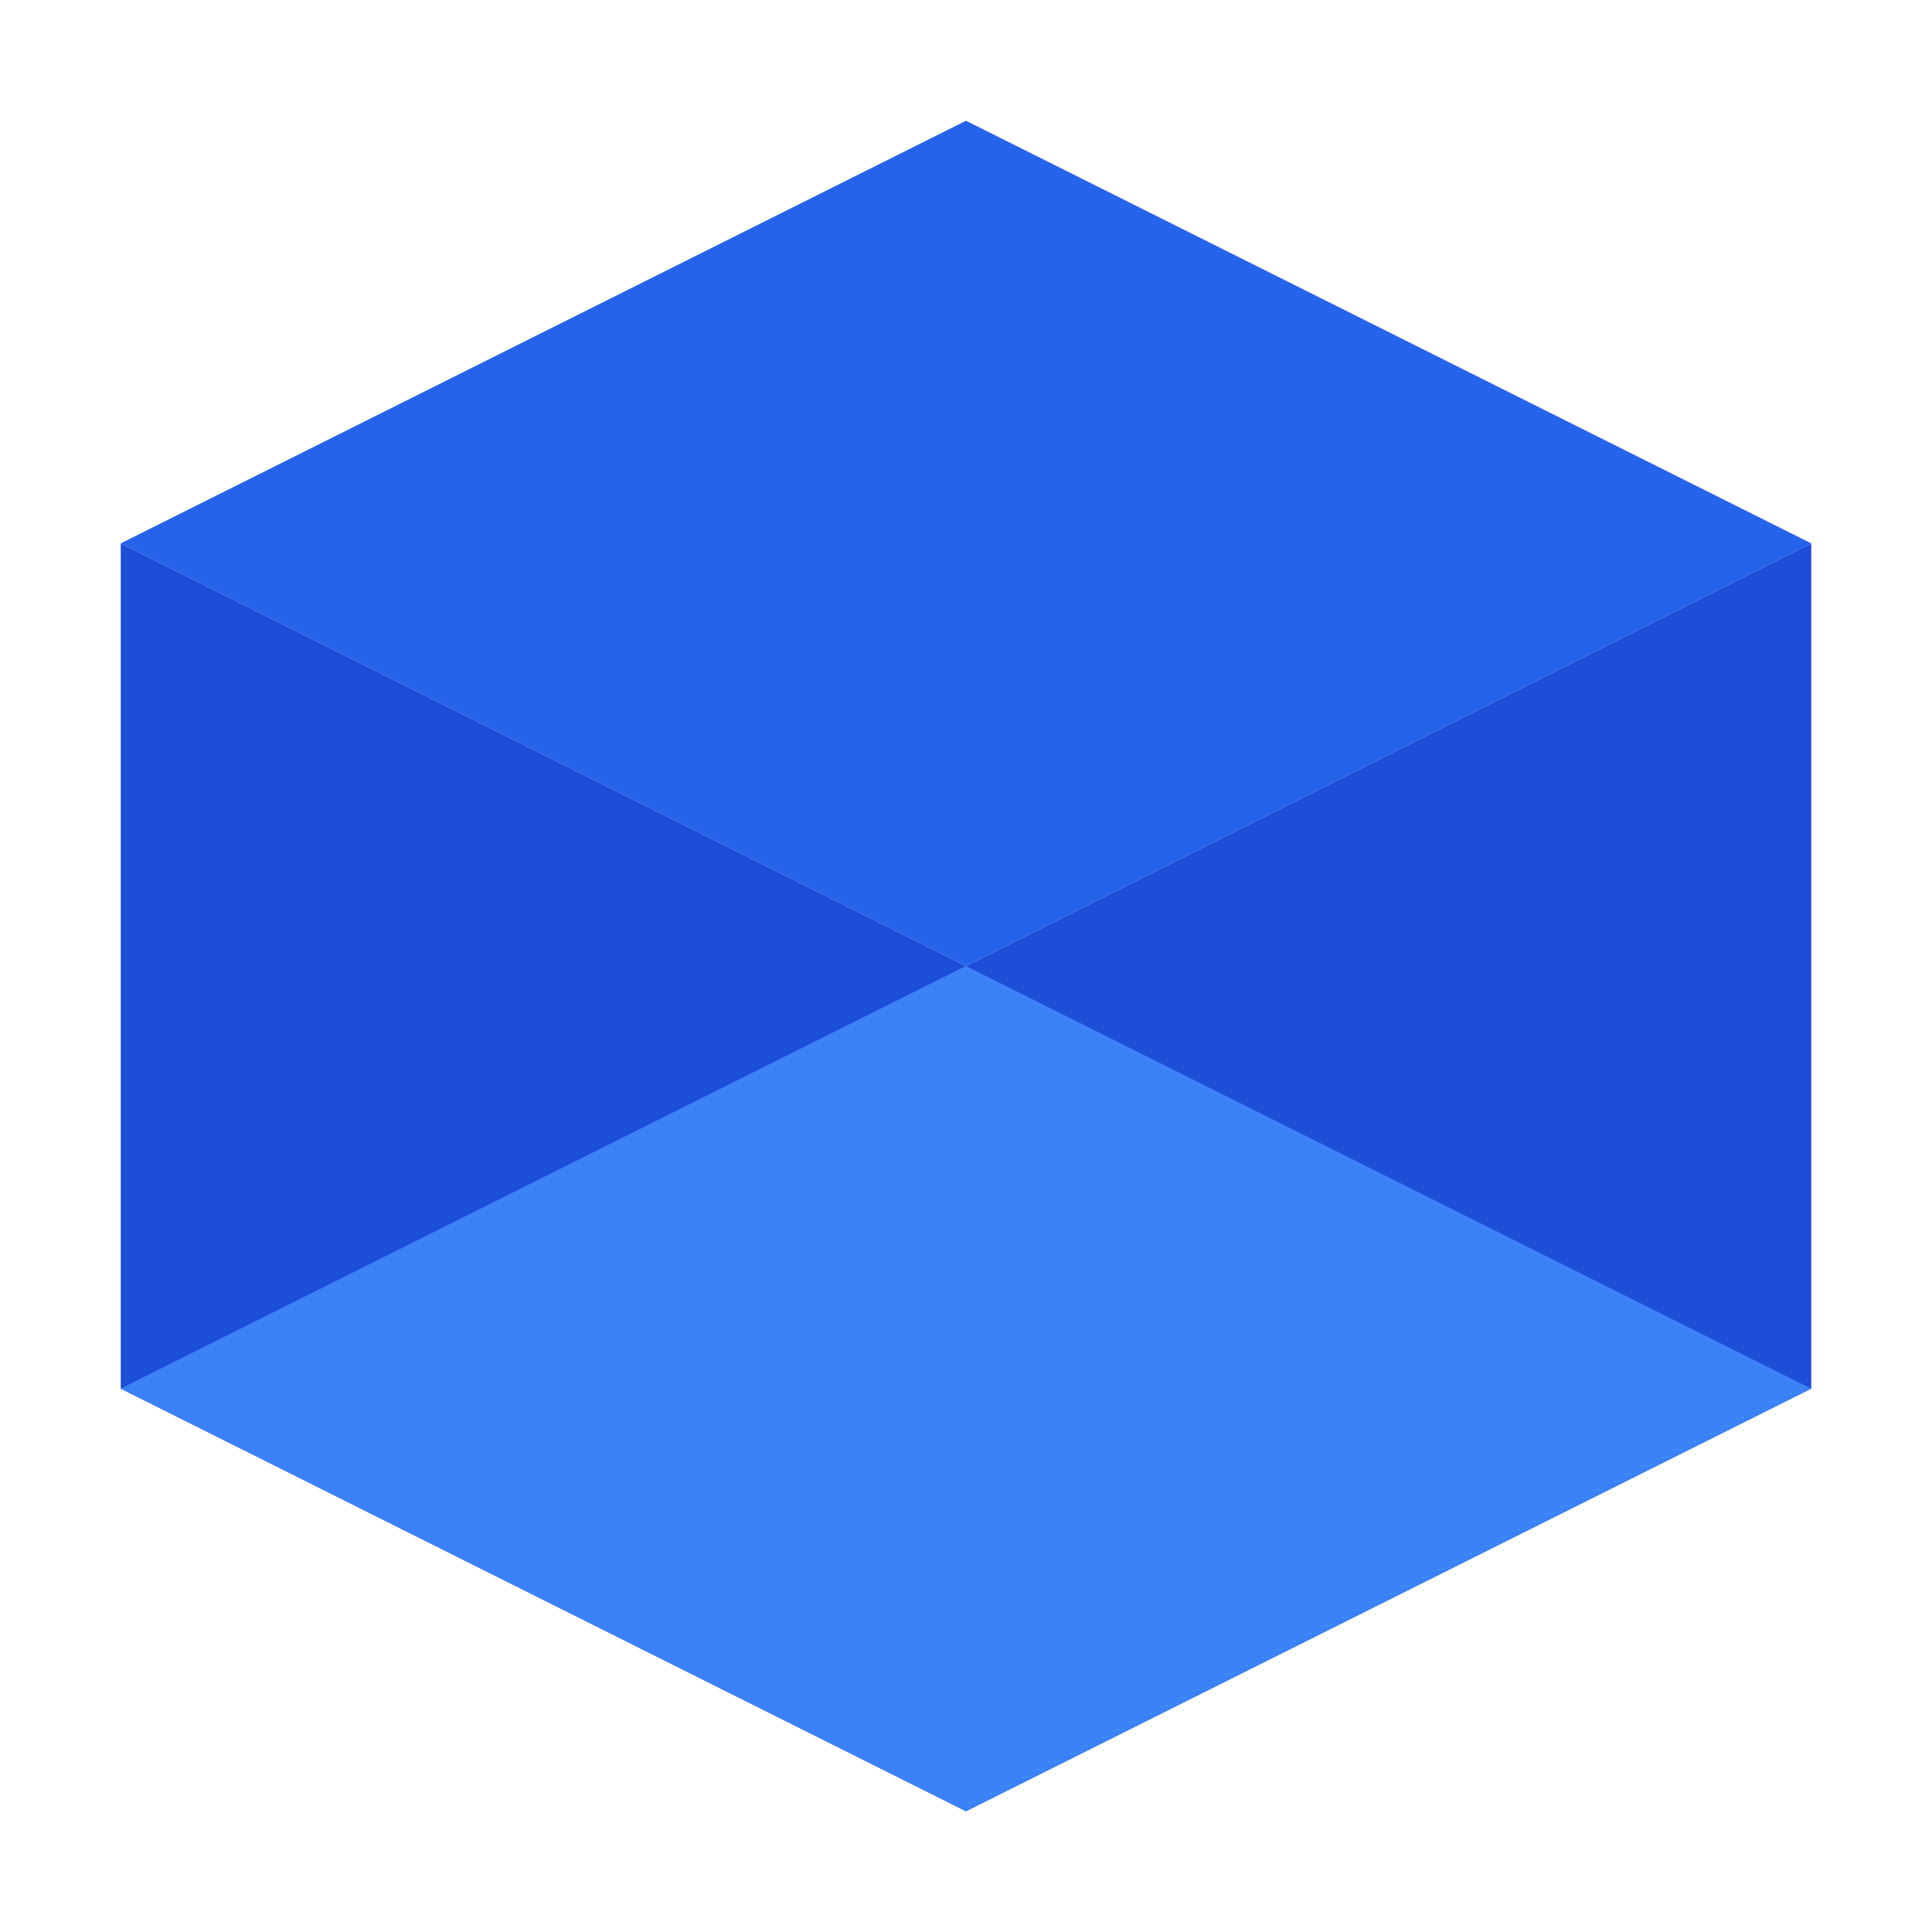
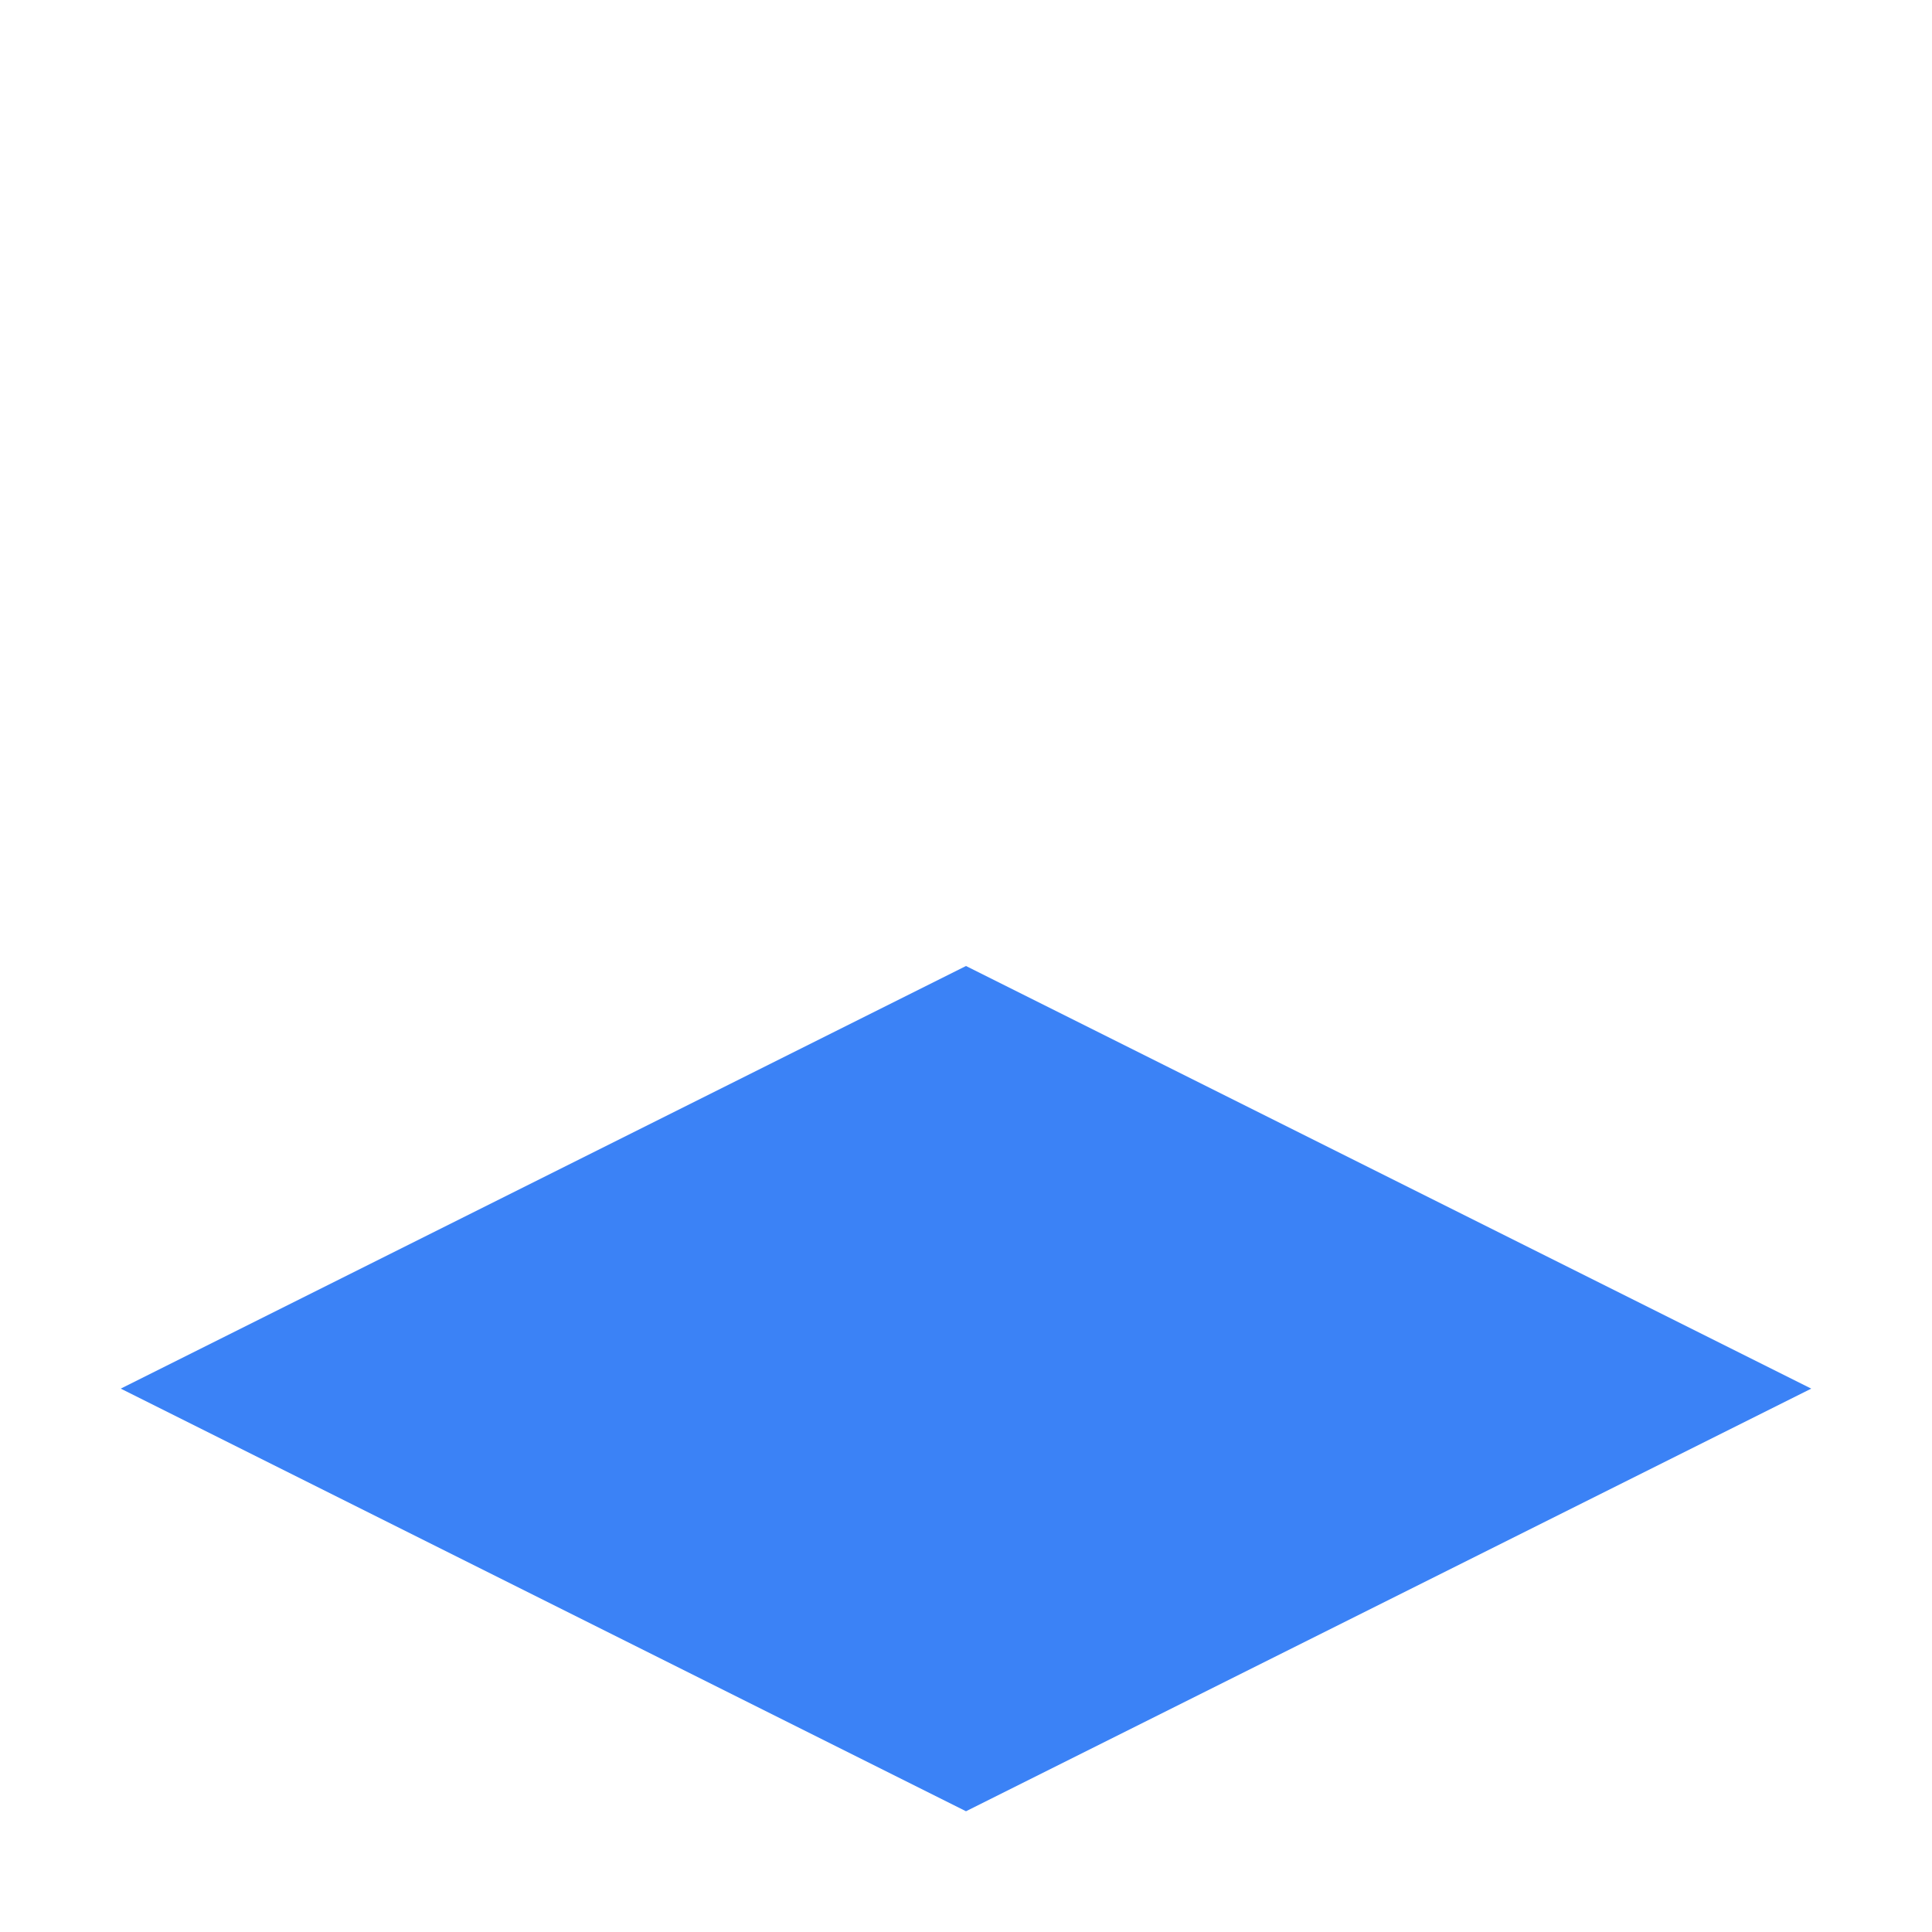
<svg xmlns="http://www.w3.org/2000/svg" width="32" height="32" viewBox="0 0 32 32" fill="none">
-   <path d="M16 2L2 9L16 16L30 9L16 2Z" fill="#2563EB" />
-   <path d="M2 23L16 30L30 23V9L16 16L2 9V23Z" fill="#1D4ED8" />
  <path d="M16 16L2 23L16 30L30 23L16 16Z" fill="#3B82F6" />
</svg>